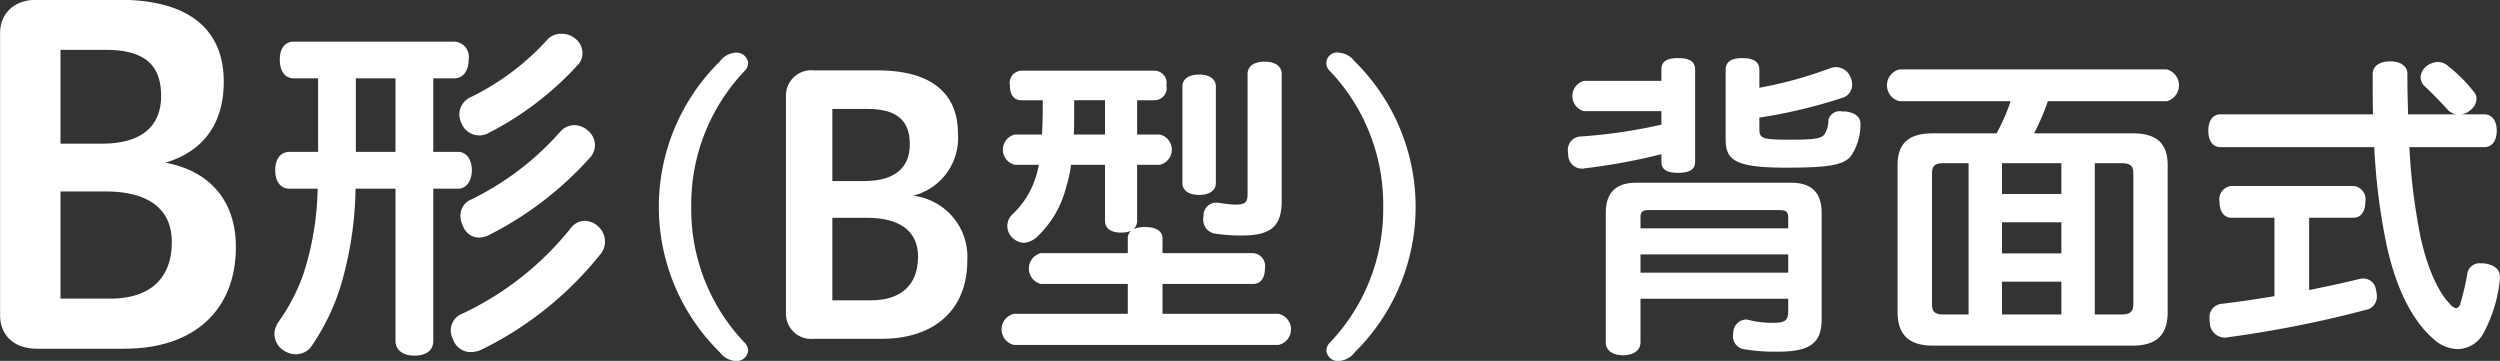
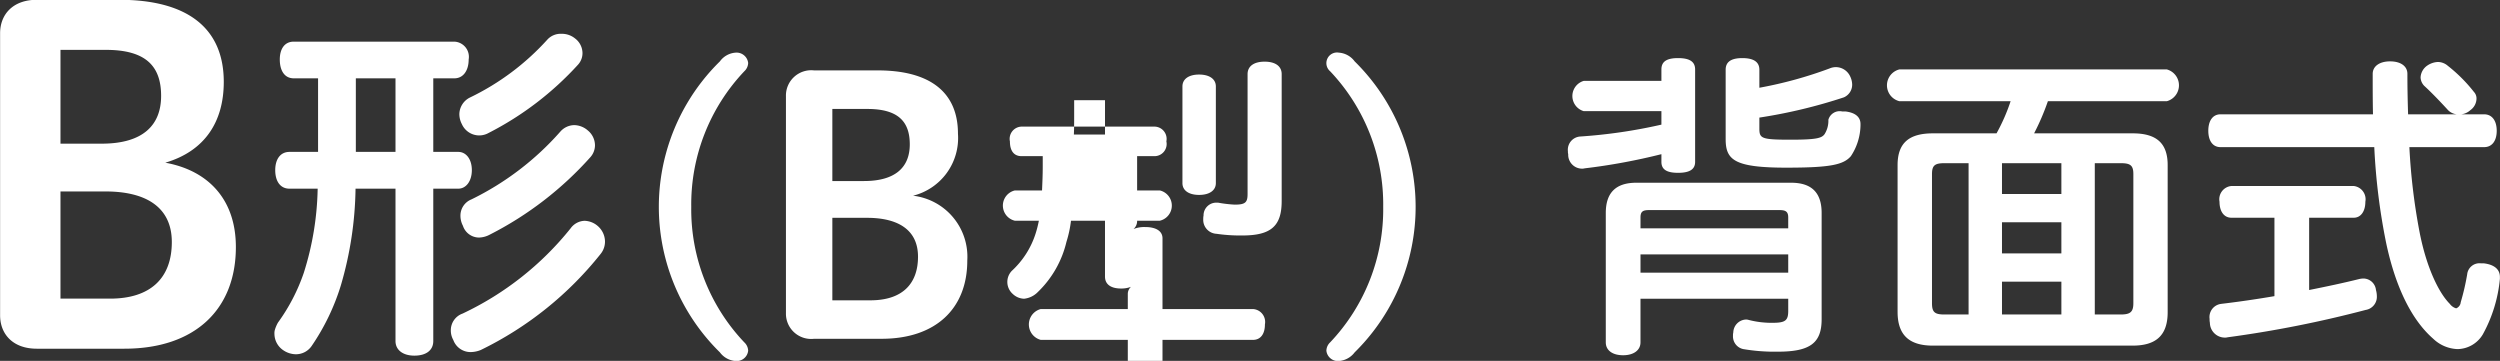
<svg xmlns="http://www.w3.org/2000/svg" viewBox="0 0 252.15 36.4" height="36.4" width="252.15">
  <rect x="0" y="0" width="252.15" height="36.4" fill="#333333" stroke="none" />
  <defs>
    <style>
      .cls-1 {
        fill: #fff;
        fill-rule: evenodd;
      }
    </style>
  </defs>
-   <path transform="translate(-1165.94 -1083.91)" d="M1178.49,1119.08c7.12,0,11.24-3.97,11.24-10.25,0-4.96-2.95-7.76-7.12-8.51,3.98-1.17,5.9-4.12,5.9-8.15,0-5.52-3.79-8.28-10.53-8.28h-8.33c-2.43,0-3.7,1.5-3.7,3.37v28.45c0,1.88,1.27,3.37,3.7,3.37h8.84Zm-1.91-15.86c4.16,0,6.69,1.64,6.69,5.1,0,3.65-2.16,5.71-6.23,5.71h-5v-10.81h4.54Zm0.04-14.28c3.98,0,5.57,1.6,5.57,4.64,0,2.99-1.87,4.82-5.99,4.82h-4.16v-9.46h4.58Zm21.36,14a29.719,29.719,0,0,1-1.4,8.49,18.978,18.978,0,0,1-2.6,5.01,3.452,3.452,0,0,0-.32.75,1.233,1.233,0,0,0-.04.4,2.006,2.006,0,0,0,.9,1.65,2.3,2.3,0,0,0,1.23.4,1.917,1.917,0,0,0,1.62-.83,22.475,22.475,0,0,0,2.95-6.12,36.219,36.219,0,0,0,1.48-9.75h4.03v15.37c0,0.9.75,1.47,1.9,1.47,1.23,0,1.91-.57,1.91-1.47v-15.37h2.52c0.79,0,1.37-.76,1.37-1.87s-0.58-1.84-1.37-1.84h-2.52v-7.42h2.13c0.9,0,1.44-.79,1.44-1.9a1.537,1.537,0,0,0-1.44-1.8h-16.2c-0.94,0-1.41.75-1.41,1.8,0,1.11.47,1.9,1.41,1.9h2.45v7.42h-2.88c-0.94,0-1.44.76-1.44,1.84,0,1.11.5,1.87,1.44,1.87h2.84Zm7.85-3.71h-4v-7.42h4v7.42Zm18.1-11.45a2.1,2.1,0,0,0-1.37-.46,1.811,1.811,0,0,0-1.4.57,25.379,25.379,0,0,1-7.85,5.87,1.913,1.913,0,0,0-1.04,1.65,2.18,2.18,0,0,0,.25,1.01,1.923,1.923,0,0,0,1.73,1.15,1.949,1.949,0,0,0,.97-0.25,31.639,31.639,0,0,0,9.04-6.91,1.727,1.727,0,0,0,.43-1.15A1.872,1.872,0,0,0,1223.93,1087.78Zm2.27,18.9a2.121,2.121,0,0,0-1.3-.5,1.807,1.807,0,0,0-1.4.75,30.762,30.762,0,0,1-10.91,8.61,1.777,1.777,0,0,0-1.18,1.69,1.949,1.949,0,0,0,.25.97,1.847,1.847,0,0,0,1.73,1.22,2.759,2.759,0,0,0,1.04-.21,35.006,35.006,0,0,0,12.09-9.69,1.973,1.973,0,0,0,.44-1.26A2.1,2.1,0,0,0,1226.2,1106.68Zm-0.97-9.61a2.129,2.129,0,0,0-1.37-.54,1.9,1.9,0,0,0-1.4.65,28.789,28.789,0,0,1-8.97,6.84,1.759,1.759,0,0,0-1.11,1.65,2.18,2.18,0,0,0,.25,1.01,1.72,1.72,0,0,0,1.62,1.19,2.428,2.428,0,0,0,1.08-.29,34.694,34.694,0,0,0,10.15-7.81,1.819,1.819,0,0,0,.47-1.22A1.955,1.955,0,0,0,1225.23,1097.07Zm10.43,7.7a19.516,19.516,0,0,1,5.35-13.67,1.193,1.193,0,0,0,.39-0.84,1.177,1.177,0,0,0-1.27-1.04,2.133,2.133,0,0,0-1.58.88,20.56,20.56,0,0,0,0,29.35,2.15,2.15,0,0,0,1.58.87,1.17,1.17,0,0,0,1.27-1.03,1.2,1.2,0,0,0-.39-0.85A19.482,19.482,0,0,1,1235.66,1104.77Zm19.2,13.31c5.47,0,8.64-3.06,8.64-7.88a6.2,6.2,0,0,0-5.47-6.55,6,6,0,0,0,4.53-6.26c0-4.25-2.91-6.38-8.1-6.38h-6.41a2.553,2.553,0,0,0-2.84,2.6v21.88a2.546,2.546,0,0,0,2.84,2.59h6.81Zm-1.48-12.2c3.21,0,5.15,1.26,5.15,3.92,0,2.81-1.66,4.4-4.79,4.4h-3.85v-8.32h3.49Zm0.04-10.98c3.06,0,4.28,1.23,4.28,3.57,0,2.3-1.44,3.7-4.61,3.7h-3.2v-7.27h3.53Zm29.77,14.54v-1.49c0-.75-0.68-1.14-1.75-1.14a2.9,2.9,0,0,0-1.17.2,1.079,1.079,0,0,0,.36-0.84v-5.64h2.3a1.569,1.569,0,0,0,0-3.05h-2.3v-3.46h1.75a1.225,1.225,0,0,0,1.2-1.49,1.238,1.238,0,0,0-1.2-1.49h-13.41a1.234,1.234,0,0,0-1.17,1.49c0,0.97.42,1.49,1.17,1.49h2.14v1.07c0,0.87-.04,1.68-0.07,2.39h-2.75a1.569,1.569,0,0,0,0,3.05h2.43a11.152,11.152,0,0,1-.33,1.3,8.694,8.694,0,0,1-2.39,3.75,1.611,1.611,0,0,0,.09,2.34,1.716,1.716,0,0,0,1.14.48,2.263,2.263,0,0,0,1.39-.68,10.3,10.3,0,0,0,2.88-5.05,11.588,11.588,0,0,0,.46-2.14h3.43v5.64c0,0.77.58,1.2,1.62,1.2a2.729,2.729,0,0,0,1-.17,0.974,0.974,0,0,0-.32.75v1.49h-8.78a1.608,1.608,0,0,0,0,3.11h8.78v3.01h-11.47a1.608,1.608,0,0,0,0,3.14h26.66a1.605,1.605,0,0,0,0-3.14h-11.69v-3.01h9.13c0.75,0,1.2-.58,1.2-1.56a1.307,1.307,0,0,0-1.2-1.55h-9.13Zm-5.8-15.42v3.46h-3.14c0.03-.68.03-1.39,0.03-2.17v-1.29h3.11Zm7.81,8.36c0,0.74.64,1.19,1.68,1.19s1.69-.45,1.69-1.19v-9.75c0-.75-0.65-1.2-1.69-1.2s-1.68.45-1.68,1.2v9.75Zm10.01-10.99c0-.81-0.65-1.26-1.72-1.26s-1.72.45-1.72,1.26v12.09c0,0.84-.22,1.07-1.29,1.07a13.229,13.229,0,0,1-1.69-.2h-0.22a1.283,1.283,0,0,0-1.24,1.3,1.546,1.546,0,0,0-.03.35,1.407,1.407,0,0,0,1.33,1.49,16.72,16.72,0,0,0,2.62.17c2.92,0,3.96-.98,3.96-3.47v-12.8Zm10.24,13.38a19.482,19.482,0,0,1-5.35,13.67,1.183,1.183,0,0,0-.38.85,1.167,1.167,0,0,0,1.26,1.03,2.184,2.184,0,0,0,1.59-.87,20.584,20.584,0,0,0,0-29.35,2.166,2.166,0,0,0-1.59-.88,1.075,1.075,0,0,0-.88,1.88A19.516,19.516,0,0,1,1305.45,1104.77Zm25.95,9.27h14.9v1.23c0,1-.32,1.2-1.62,1.2a9.246,9.246,0,0,1-2.36-.29,0.856,0.856,0,0,0-.33-0.04,1.339,1.339,0,0,0-1.23,1.3,1.194,1.194,0,0,0-.03.32,1.306,1.306,0,0,0,1.04,1.36,18.967,18.967,0,0,0,3.5.26c3.27,0,4.4-.9,4.4-3.27v-10.72c0-2.04-1-3.05-3.08-3.05h-15.61c-2.07,0-3.08,1.01-3.08,3.05v13.05c0,0.81.68,1.3,1.75,1.3,1.04,0,1.75-.49,1.75-1.3v-4.4Zm0-4.47h14.9v1.84h-14.9v-1.84Zm14.9-2.63h-14.9v-1.1c0-.58.23-0.74,0.84-0.74h13.19c0.61,0,.87.16,0.87,0.74v1.1Zm-2.91-11.17a52.26,52.26,0,0,0,8.52-2.04,1.392,1.392,0,0,0,.84-1.3,1.966,1.966,0,0,0-.2-0.81,1.6,1.6,0,0,0-1.42-.94,1.633,1.633,0,0,0-.65.13,41.44,41.44,0,0,1-7.09,1.95v-1.82c0-.81-0.62-1.17-1.72-1.17s-1.68.36-1.68,1.17v7c0,2.1.87,2.88,6.12,2.88,4.44,0,5.76-.29,6.51-1.16a5.784,5.784,0,0,0,.97-3.11v-0.13c0-.68-0.48-1.14-1.52-1.27h-0.33a1.184,1.184,0,0,0-1.39.84,2.524,2.524,0,0,1-.39,1.46c-0.29.39-.81,0.55-3.43,0.55-2.95,0-3.14-.13-3.14-1.13v-1.1Zm-9.88-3.7h-7.84a1.59,1.59,0,0,0,0,3.05h7.84v1.36a52.534,52.534,0,0,1-8.2,1.2,1.338,1.338,0,0,0-1.23,1.49,0.955,0.955,0,0,0,.03.29,1.4,1.4,0,0,0,1.36,1.46,0.923,0.923,0,0,0,.29-0.03,61.261,61.261,0,0,0,7.75-1.43v0.78c0,0.81.61,1.1,1.68,1.1s1.72-.29,1.72-1.1v-9.33c0-.84-0.65-1.14-1.72-1.14s-1.68.3-1.68,1.14v1.16Zm23.82,23.3c0,2.36,1.2,3.4,3.56,3.4h20.15c2.33,0,3.53-1.01,3.53-3.37v-14.84c0-2.27-1.2-3.2-3.53-3.2h-9.94a24.3,24.3,0,0,0,1.39-3.24h11.99a1.662,1.662,0,0,0,0-3.21h-26.96a1.652,1.652,0,0,0,0,3.21h11.21a19.062,19.062,0,0,1-1.42,3.24h-6.42c-2.36,0-3.56.93-3.56,3.2v14.81Zm3.47-13.9c0-.88.29-1.1,1.26-1.1h2.43v15.26h-2.46c-0.98,0-1.23-.26-1.23-1.14v-13.02Zm7.06,14.16v-3.31h5.99v3.31h-5.99Zm9.36,0v-15.26h2.62c0.97,0,1.27.22,1.27,1.1v13.02c0,0.88-.3,1.14-1.27,1.14h-2.62Zm-3.37-15.26v3.11h-5.99v-3.11h5.99Zm-5.99,5.96h5.99v3.14h-5.99v-3.14Zm40.96-10.89c-0.04-1.26-.07-2.62-0.07-4.08,0-.78-0.68-1.26-1.75-1.26-1.04,0-1.75.48-1.75,1.26,0,1.43,0,2.79.03,4.08H1389.9c-0.78,0-1.23.65-1.23,1.66s0.45,1.65,1.23,1.65h15.51a63.172,63.172,0,0,0,1.2,9.68c0.97,4.57,2.63,7.81,4.76,9.66a3.731,3.731,0,0,0,2.43,1.03,3.02,3.02,0,0,0,2.56-1.49,14.319,14.319,0,0,0,1.72-5.6v-0.19c0-.75-0.55-1.24-1.62-1.37h-0.29a1.247,1.247,0,0,0-1.39,1.11,23.707,23.707,0,0,1-.65,2.81,0.731,0.731,0,0,1-.46.62,1.2,1.2,0,0,1-.64-0.45c-1.14-1.14-2.37-3.73-3.05-7.23a61.933,61.933,0,0,1-1.03-8.58h7.54c0.81,0,1.27-.65,1.27-1.65s-0.46-1.66-1.27-1.66h-2.3a1.627,1.627,0,0,0,.91-0.42,1.453,1.453,0,0,0,.62-1.16,0.956,0.956,0,0,0-.26-0.68,15.527,15.527,0,0,0-2.63-2.63,1.562,1.562,0,0,0-1-.39,2.068,2.068,0,0,0-1.07.36,1.538,1.538,0,0,0-.68,1.2,1.286,1.286,0,0,0,.36.84c0.71,0.65,1.52,1.49,2.33,2.37a1.468,1.468,0,0,0,.94.51h-4.89Zm-13.48,10.43v7.91c-1.88.32-3.69,0.58-5.38,0.78a1.338,1.338,0,0,0-1.16,1.52,1.711,1.711,0,0,0,.03.39,1.509,1.509,0,0,0,1.52,1.49,0.863,0.863,0,0,0,.26-0.03,114.358,114.358,0,0,0,13.93-2.76,1.339,1.339,0,0,0,1.13-1.39,2.381,2.381,0,0,0-.09-0.62,1.289,1.289,0,0,0-1.27-1.16,2.316,2.316,0,0,0-.45.06c-1.56.39-3.27,0.75-5.02,1.1v-7.29h4.5c0.71,0,1.17-.64,1.17-1.61a1.349,1.349,0,0,0-1.17-1.59H1391a1.344,1.344,0,0,0-1.2,1.59c0,0.97.45,1.61,1.2,1.61h4.34Z" class="cls-1" id="pc_b_ttl_2-1.svg" />
+   <path transform="translate(-1165.94 -1083.91)" d="M1178.49,1119.08c7.12,0,11.24-3.97,11.24-10.25,0-4.96-2.95-7.76-7.12-8.51,3.98-1.17,5.9-4.12,5.9-8.15,0-5.52-3.79-8.28-10.53-8.28h-8.33c-2.43,0-3.7,1.5-3.7,3.37v28.45c0,1.88,1.27,3.37,3.7,3.37h8.84Zm-1.91-15.86c4.16,0,6.69,1.64,6.69,5.1,0,3.65-2.16,5.71-6.23,5.71h-5v-10.81h4.54Zm0.04-14.28c3.98,0,5.57,1.6,5.57,4.64,0,2.99-1.87,4.82-5.99,4.82h-4.16v-9.46h4.58Zm21.36,14a29.719,29.719,0,0,1-1.4,8.49,18.978,18.978,0,0,1-2.6,5.01,3.452,3.452,0,0,0-.32.75,1.233,1.233,0,0,0-.04.4,2.006,2.006,0,0,0,.9,1.65,2.3,2.3,0,0,0,1.23.4,1.917,1.917,0,0,0,1.62-.83,22.475,22.475,0,0,0,2.95-6.12,36.219,36.219,0,0,0,1.48-9.75h4.03v15.37c0,0.9.75,1.47,1.9,1.47,1.23,0,1.91-.57,1.91-1.47v-15.37h2.52c0.79,0,1.37-.76,1.37-1.87s-0.58-1.84-1.37-1.84h-2.52v-7.42h2.13c0.9,0,1.44-.79,1.44-1.9a1.537,1.537,0,0,0-1.44-1.8h-16.2c-0.94,0-1.41.75-1.41,1.8,0,1.11.47,1.9,1.41,1.9h2.45v7.42h-2.88c-0.94,0-1.44.76-1.44,1.84,0,1.11.5,1.87,1.44,1.87h2.84Zm7.85-3.71h-4v-7.42h4v7.42Zm18.1-11.45a2.1,2.1,0,0,0-1.37-.46,1.811,1.811,0,0,0-1.4.57,25.379,25.379,0,0,1-7.85,5.87,1.913,1.913,0,0,0-1.04,1.65,2.18,2.18,0,0,0,.25,1.01,1.923,1.923,0,0,0,1.73,1.15,1.949,1.949,0,0,0,.97-0.25,31.639,31.639,0,0,0,9.04-6.91,1.727,1.727,0,0,0,.43-1.15A1.872,1.872,0,0,0,1223.93,1087.78Zm2.27,18.9a2.121,2.121,0,0,0-1.3-.5,1.807,1.807,0,0,0-1.4.75,30.762,30.762,0,0,1-10.91,8.61,1.777,1.777,0,0,0-1.18,1.69,1.949,1.949,0,0,0,.25.97,1.847,1.847,0,0,0,1.73,1.22,2.759,2.759,0,0,0,1.04-.21,35.006,35.006,0,0,0,12.09-9.69,1.973,1.973,0,0,0,.44-1.26A2.1,2.1,0,0,0,1226.2,1106.68Zm-0.97-9.61a2.129,2.129,0,0,0-1.37-.54,1.9,1.9,0,0,0-1.4.65,28.789,28.789,0,0,1-8.97,6.84,1.759,1.759,0,0,0-1.11,1.65,2.18,2.18,0,0,0,.25,1.01,1.72,1.72,0,0,0,1.62,1.19,2.428,2.428,0,0,0,1.08-.29,34.694,34.694,0,0,0,10.15-7.81,1.819,1.819,0,0,0,.47-1.22A1.955,1.955,0,0,0,1225.23,1097.07Zm10.43,7.7a19.516,19.516,0,0,1,5.35-13.67,1.193,1.193,0,0,0,.39-0.84,1.177,1.177,0,0,0-1.27-1.04,2.133,2.133,0,0,0-1.58.88,20.56,20.56,0,0,0,0,29.35,2.15,2.15,0,0,0,1.58.87,1.17,1.17,0,0,0,1.27-1.03,1.2,1.2,0,0,0-.39-0.85A19.482,19.482,0,0,1,1235.66,1104.77Zm19.2,13.31c5.47,0,8.64-3.06,8.64-7.88a6.2,6.2,0,0,0-5.47-6.55,6,6,0,0,0,4.53-6.26c0-4.25-2.91-6.38-8.1-6.38h-6.41a2.553,2.553,0,0,0-2.84,2.6v21.88a2.546,2.546,0,0,0,2.84,2.59h6.81Zm-1.48-12.2c3.21,0,5.15,1.26,5.15,3.92,0,2.81-1.66,4.4-4.79,4.4h-3.85v-8.32h3.49Zm0.04-10.98c3.06,0,4.28,1.23,4.28,3.57,0,2.3-1.44,3.7-4.61,3.7h-3.2v-7.27h3.53Zm29.77,14.54v-1.49c0-.75-0.68-1.14-1.75-1.14a2.9,2.9,0,0,0-1.17.2,1.079,1.079,0,0,0,.36-0.84h2.3a1.569,1.569,0,0,0,0-3.05h-2.3v-3.46h1.75a1.225,1.225,0,0,0,1.2-1.49,1.238,1.238,0,0,0-1.2-1.49h-13.41a1.234,1.234,0,0,0-1.17,1.49c0,0.97.42,1.49,1.17,1.49h2.14v1.07c0,0.87-.04,1.68-0.07,2.39h-2.75a1.569,1.569,0,0,0,0,3.05h2.43a11.152,11.152,0,0,1-.33,1.3,8.694,8.694,0,0,1-2.39,3.75,1.611,1.611,0,0,0,.09,2.34,1.716,1.716,0,0,0,1.14.48,2.263,2.263,0,0,0,1.39-.68,10.3,10.3,0,0,0,2.88-5.05,11.588,11.588,0,0,0,.46-2.14h3.43v5.64c0,0.77.58,1.2,1.62,1.2a2.729,2.729,0,0,0,1-.17,0.974,0.974,0,0,0-.32.75v1.49h-8.78a1.608,1.608,0,0,0,0,3.11h8.78v3.01h-11.47a1.608,1.608,0,0,0,0,3.14h26.66a1.605,1.605,0,0,0,0-3.14h-11.69v-3.01h9.13c0.75,0,1.2-.58,1.2-1.56a1.307,1.307,0,0,0-1.2-1.55h-9.13Zm-5.8-15.42v3.46h-3.14c0.03-.68.03-1.39,0.03-2.17v-1.29h3.11Zm7.81,8.36c0,0.74.64,1.19,1.68,1.19s1.69-.45,1.69-1.19v-9.75c0-.75-0.65-1.2-1.69-1.2s-1.68.45-1.68,1.2v9.75Zm10.01-10.99c0-.81-0.65-1.26-1.72-1.26s-1.72.45-1.72,1.26v12.09c0,0.84-.22,1.07-1.29,1.07a13.229,13.229,0,0,1-1.69-.2h-0.22a1.283,1.283,0,0,0-1.24,1.3,1.546,1.546,0,0,0-.03.35,1.407,1.407,0,0,0,1.33,1.49,16.72,16.72,0,0,0,2.62.17c2.92,0,3.96-.98,3.96-3.47v-12.8Zm10.24,13.38a19.482,19.482,0,0,1-5.35,13.67,1.183,1.183,0,0,0-.38.85,1.167,1.167,0,0,0,1.26,1.03,2.184,2.184,0,0,0,1.59-.87,20.584,20.584,0,0,0,0-29.35,2.166,2.166,0,0,0-1.59-.88,1.075,1.075,0,0,0-.88,1.88A19.516,19.516,0,0,1,1305.45,1104.77Zm25.95,9.27h14.9v1.23c0,1-.32,1.2-1.62,1.2a9.246,9.246,0,0,1-2.36-.29,0.856,0.856,0,0,0-.33-0.04,1.339,1.339,0,0,0-1.23,1.3,1.194,1.194,0,0,0-.03.32,1.306,1.306,0,0,0,1.04,1.36,18.967,18.967,0,0,0,3.5.26c3.27,0,4.4-.9,4.4-3.27v-10.72c0-2.04-1-3.05-3.08-3.05h-15.61c-2.07,0-3.08,1.01-3.08,3.05v13.05c0,0.81.68,1.3,1.75,1.3,1.04,0,1.75-.49,1.75-1.3v-4.4Zm0-4.47h14.9v1.84h-14.9v-1.84Zm14.9-2.63h-14.9v-1.1c0-.58.23-0.74,0.84-0.74h13.19c0.61,0,.87.16,0.87,0.74v1.1Zm-2.91-11.17a52.26,52.26,0,0,0,8.52-2.04,1.392,1.392,0,0,0,.84-1.3,1.966,1.966,0,0,0-.2-0.81,1.6,1.6,0,0,0-1.42-.94,1.633,1.633,0,0,0-.65.13,41.44,41.44,0,0,1-7.09,1.95v-1.82c0-.81-0.62-1.17-1.72-1.17s-1.68.36-1.68,1.17v7c0,2.1.87,2.88,6.12,2.88,4.44,0,5.76-.29,6.51-1.16a5.784,5.784,0,0,0,.97-3.11v-0.13c0-.68-0.48-1.14-1.52-1.27h-0.33a1.184,1.184,0,0,0-1.39.84,2.524,2.524,0,0,1-.39,1.46c-0.29.39-.81,0.55-3.43,0.55-2.95,0-3.14-.13-3.14-1.13v-1.1Zm-9.88-3.7h-7.84a1.59,1.59,0,0,0,0,3.05h7.84v1.36a52.534,52.534,0,0,1-8.2,1.2,1.338,1.338,0,0,0-1.23,1.49,0.955,0.955,0,0,0,.03.29,1.4,1.4,0,0,0,1.36,1.46,0.923,0.923,0,0,0,.29-0.03,61.261,61.261,0,0,0,7.75-1.43v0.78c0,0.81.61,1.1,1.68,1.1s1.72-.29,1.72-1.1v-9.33c0-.84-0.65-1.14-1.72-1.14s-1.68.3-1.68,1.14v1.16Zm23.82,23.3c0,2.36,1.2,3.4,3.56,3.4h20.15c2.33,0,3.53-1.01,3.53-3.37v-14.84c0-2.27-1.2-3.2-3.53-3.2h-9.94a24.3,24.3,0,0,0,1.39-3.24h11.99a1.662,1.662,0,0,0,0-3.21h-26.96a1.652,1.652,0,0,0,0,3.21h11.21a19.062,19.062,0,0,1-1.42,3.24h-6.42c-2.36,0-3.56.93-3.56,3.2v14.81Zm3.47-13.9c0-.88.29-1.1,1.26-1.1h2.43v15.26h-2.46c-0.98,0-1.23-.26-1.23-1.14v-13.02Zm7.06,14.16v-3.31h5.99v3.31h-5.99Zm9.36,0v-15.26h2.62c0.97,0,1.27.22,1.27,1.1v13.02c0,0.88-.3,1.14-1.27,1.14h-2.62Zm-3.37-15.26v3.11h-5.99v-3.11h5.99Zm-5.99,5.96h5.99v3.14h-5.99v-3.14Zm40.96-10.89c-0.04-1.26-.07-2.62-0.07-4.08,0-.78-0.68-1.26-1.75-1.26-1.04,0-1.75.48-1.75,1.26,0,1.43,0,2.79.03,4.08H1389.9c-0.78,0-1.23.65-1.23,1.66s0.45,1.65,1.23,1.65h15.51a63.172,63.172,0,0,0,1.2,9.68c0.97,4.57,2.63,7.81,4.76,9.66a3.731,3.731,0,0,0,2.43,1.03,3.02,3.02,0,0,0,2.56-1.49,14.319,14.319,0,0,0,1.72-5.6v-0.19c0-.75-0.55-1.24-1.62-1.37h-0.29a1.247,1.247,0,0,0-1.39,1.11,23.707,23.707,0,0,1-.65,2.81,0.731,0.731,0,0,1-.46.62,1.2,1.2,0,0,1-.64-0.45c-1.14-1.14-2.37-3.73-3.05-7.23a61.933,61.933,0,0,1-1.03-8.58h7.54c0.81,0,1.27-.65,1.27-1.65s-0.46-1.66-1.27-1.66h-2.3a1.627,1.627,0,0,0,.91-0.42,1.453,1.453,0,0,0,.62-1.16,0.956,0.956,0,0,0-.26-0.68,15.527,15.527,0,0,0-2.63-2.63,1.562,1.562,0,0,0-1-.39,2.068,2.068,0,0,0-1.07.36,1.538,1.538,0,0,0-.68,1.2,1.286,1.286,0,0,0,.36.84c0.71,0.65,1.52,1.49,2.33,2.37a1.468,1.468,0,0,0,.94.51h-4.89Zm-13.48,10.43v7.91c-1.88.32-3.69,0.58-5.38,0.78a1.338,1.338,0,0,0-1.16,1.52,1.711,1.711,0,0,0,.03.39,1.509,1.509,0,0,0,1.52,1.49,0.863,0.863,0,0,0,.26-0.03,114.358,114.358,0,0,0,13.93-2.76,1.339,1.339,0,0,0,1.13-1.39,2.381,2.381,0,0,0-.09-0.62,1.289,1.289,0,0,0-1.27-1.16,2.316,2.316,0,0,0-.45.06c-1.56.39-3.27,0.75-5.02,1.1v-7.29h4.5c0.71,0,1.17-.64,1.17-1.61a1.349,1.349,0,0,0-1.17-1.59H1391a1.344,1.344,0,0,0-1.2,1.59c0,0.97.45,1.61,1.2,1.61h4.34Z" class="cls-1" id="pc_b_ttl_2-1.svg" />
</svg>